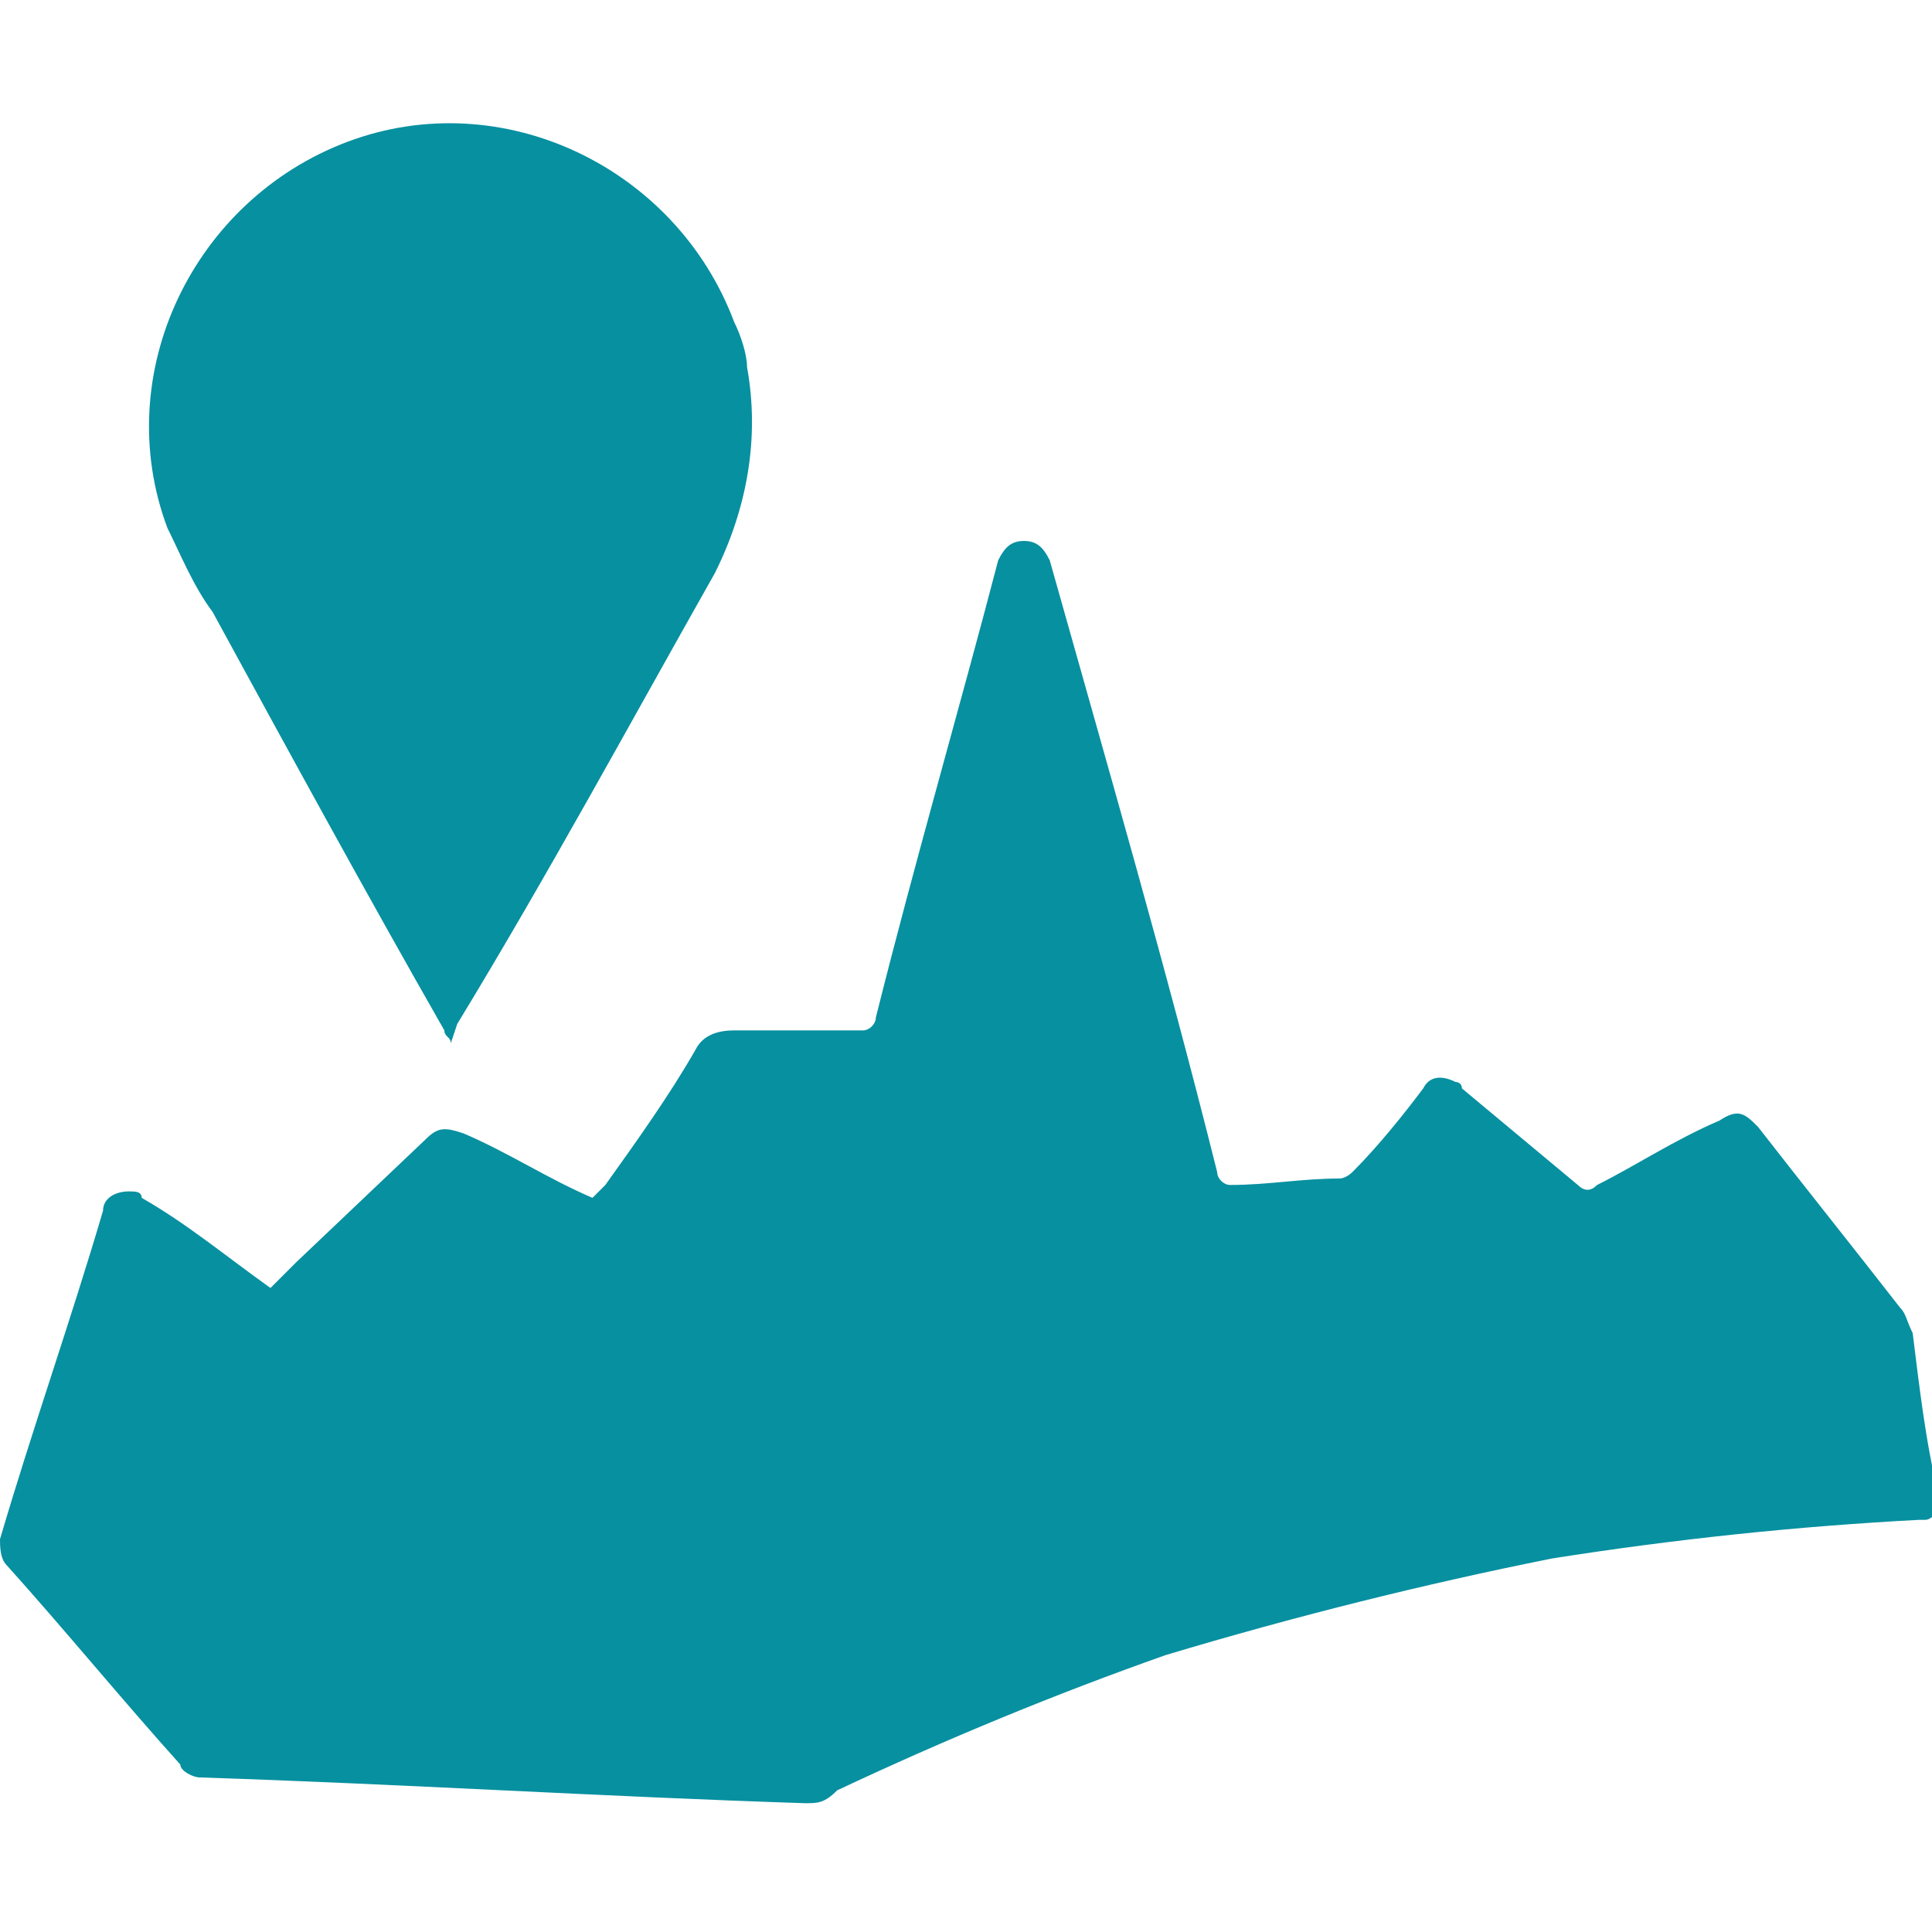
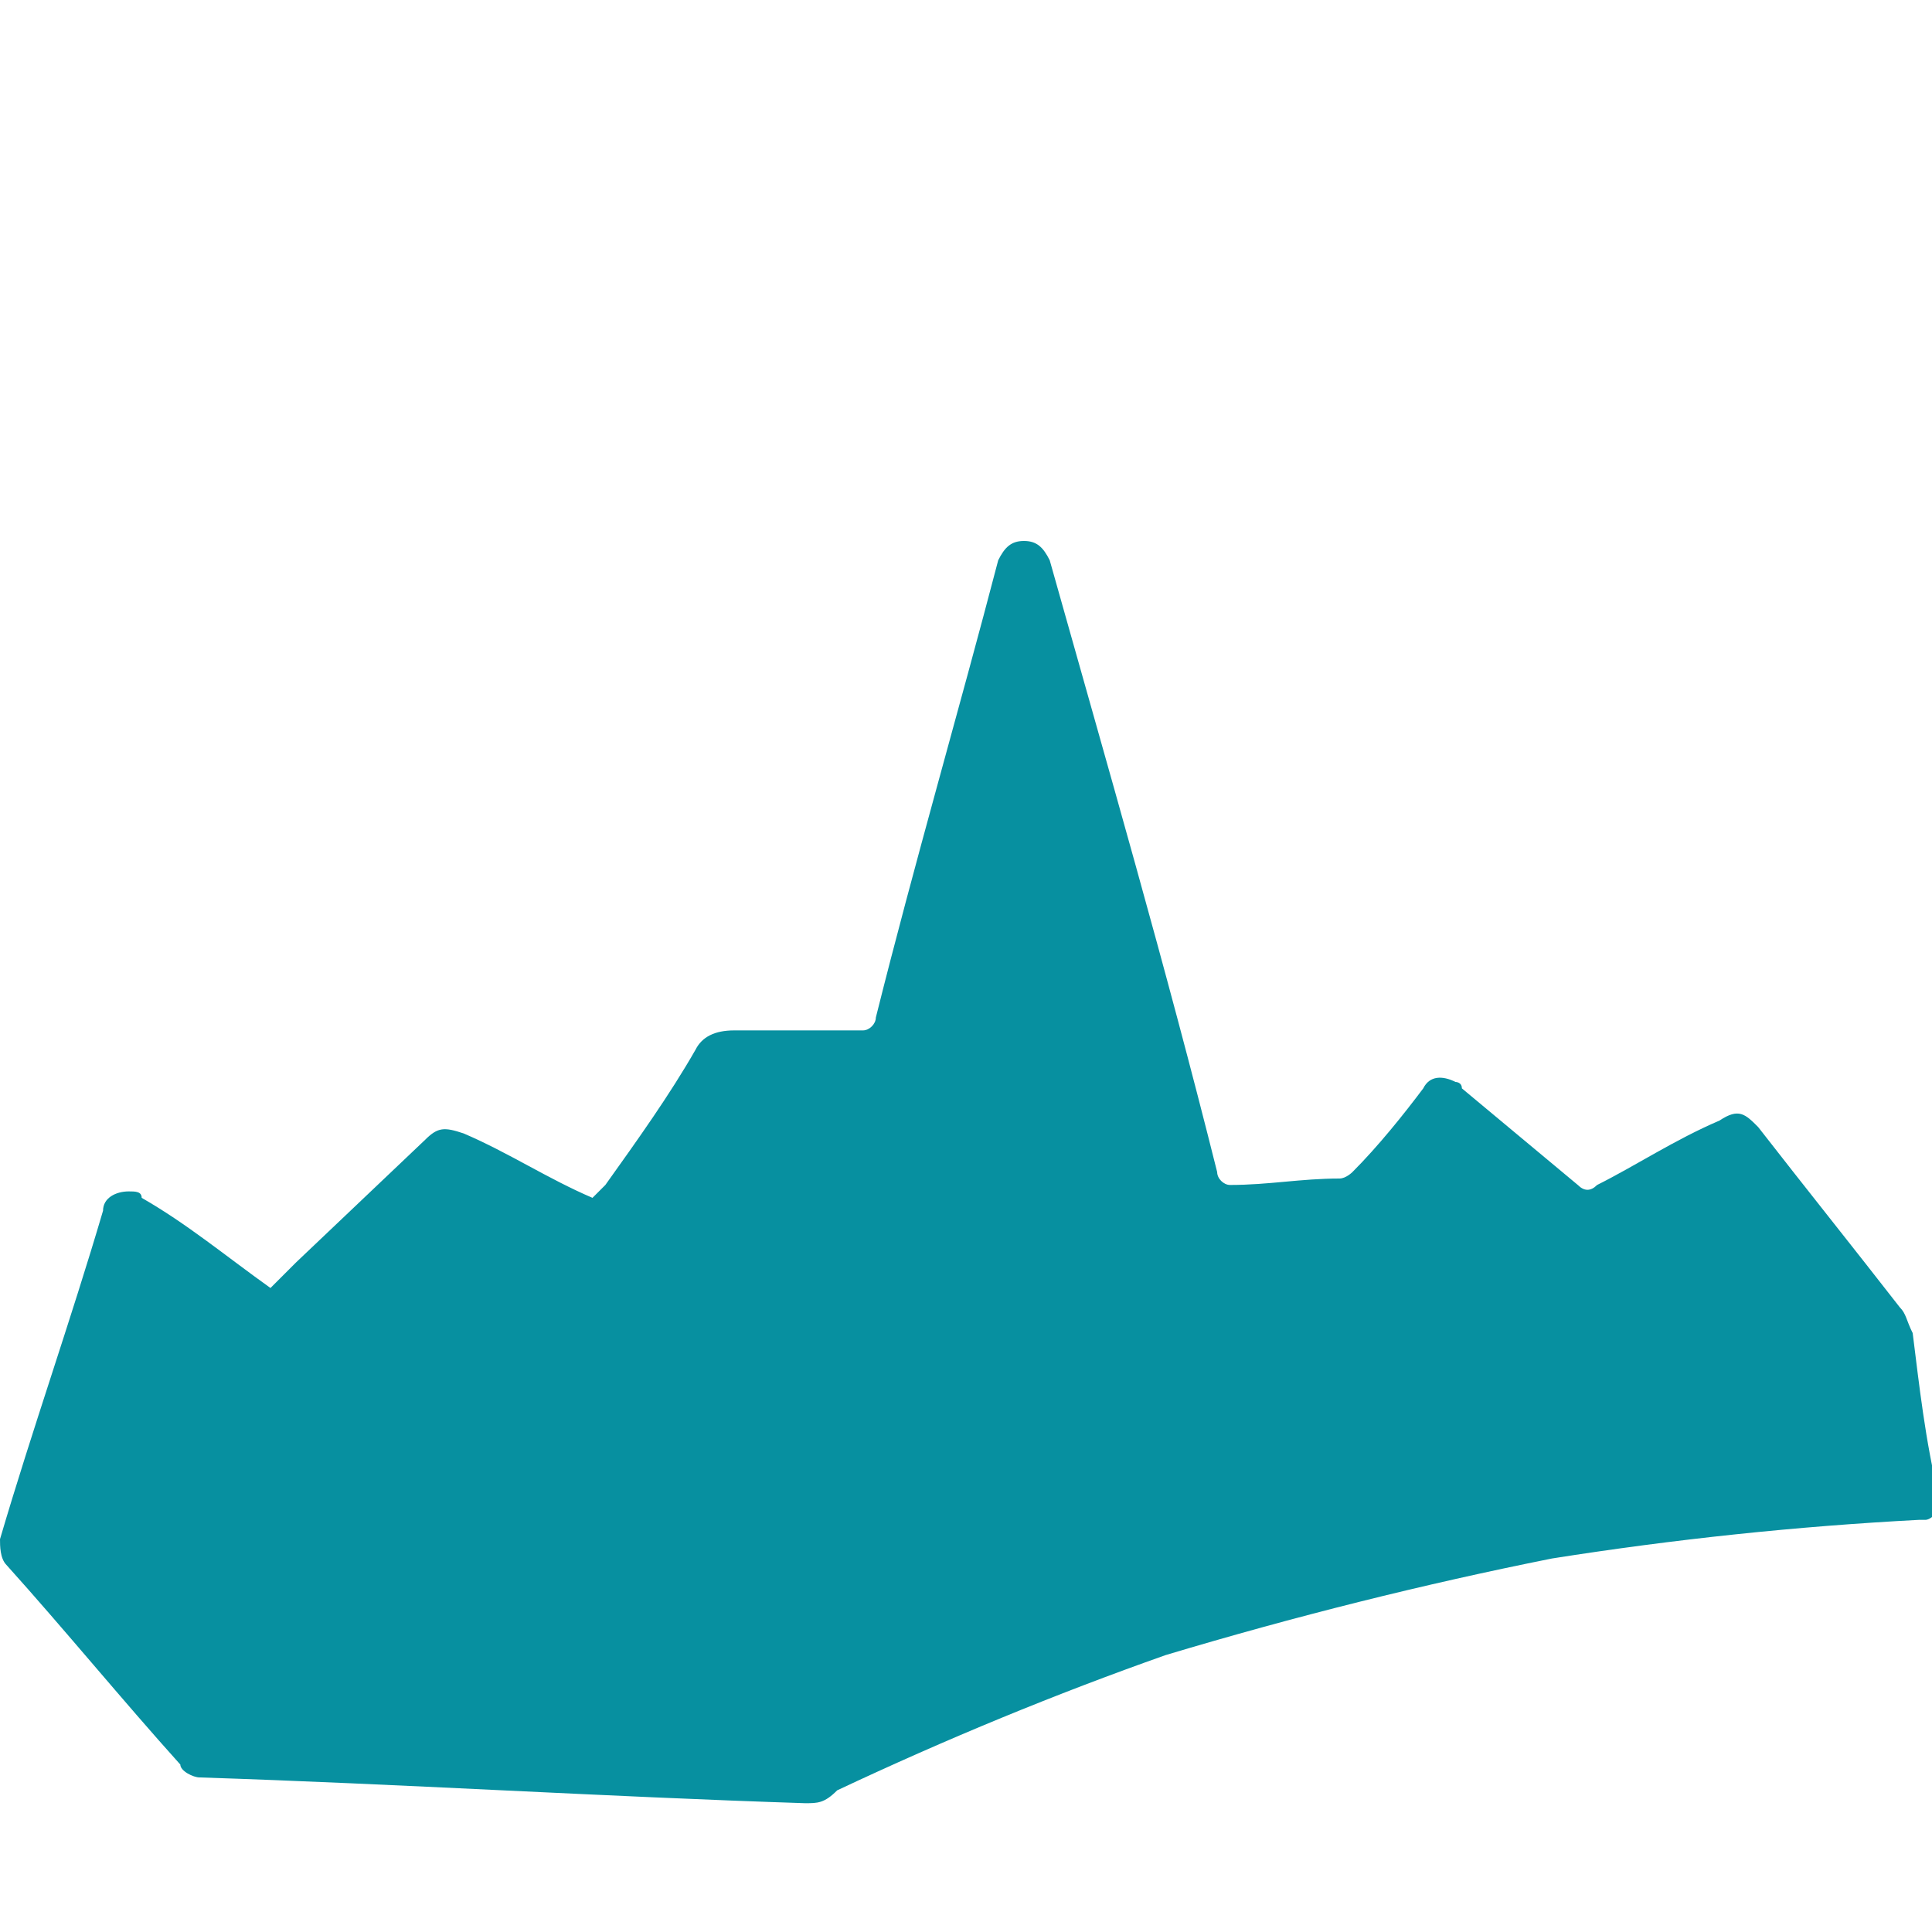
<svg xmlns="http://www.w3.org/2000/svg" version="1.1" id="Calque_1" x="0px" y="0px" viewBox="0 0 30 30" style="enable-background:new 0 0 30 30;" xml:space="preserve">
  <style type="text/css">
	.st0{fill:#0790A0;}
</style>
  <g id="Groupe_114674" transform="translate(-875 -2821)">
    <g id="Groupe_114676" transform="translate(855 2772.003)">
      <g id="Groupe_114677" transform="translate(0 -0.003)">
-         <path id="Tracé_257835" class="st0" d="M24.2,69l0.4-0.4l2-1.9c0.2-0.2,0.3-0.2,0.6-0.1c0.7,0.3,1.3,0.7,2,1     c0.1-0.1,0.1-0.1,0.2-0.2c0.5-0.7,1-1.4,1.4-2.1c0.1-0.2,0.3-0.3,0.6-0.3c0.7,0,1.3,0,2,0c0.1,0,0.2-0.1,0.2-0.2     c0.6-2.4,1.3-4.8,1.9-7.1c0.1-0.2,0.2-0.3,0.4-0.3s0.3,0.1,0.4,0.3c0.9,3.2,1.8,6.3,2.6,9.5c0,0.1,0.1,0.2,0.2,0.2     c0.6,0,1.1-0.1,1.7-0.1c0.1,0,0.2-0.1,0.2-0.1c0.4-0.4,0.8-0.9,1.1-1.3c0.1-0.2,0.3-0.2,0.5-0.1c0,0,0.1,0,0.1,0.1     c0.6,0.5,1.2,1,1.8,1.5c0.1,0.1,0.2,0.1,0.3,0c0.6-0.3,1.2-0.7,1.9-1c0.3-0.2,0.4-0.1,0.6,0.1c0.7,0.9,1.5,1.9,2.2,2.8     c0.1,0.1,0.1,0.2,0.2,0.4c0.1,0.8,0.2,1.7,0.4,2.5c0.1,0.2-0.1,0.4-0.2,0.4h-0.1c-1.9,0.1-3.8,0.3-5.7,0.6c-2,0.4-4,0.9-6,1.5     c-1.7,0.6-3.4,1.3-5.1,2.1C32.8,77,32.7,77,32.5,77c-3.1-0.1-6.3-0.3-9.4-0.4c-0.1,0-0.3-0.1-0.3-0.2c-0.9-1-1.8-2.1-2.7-3.1     C20,73.2,20,73,20,72.9c0.5-1.7,1.1-3.4,1.6-5.1c0-0.2,0.2-0.3,0.4-0.3c0.1,0,0.2,0,0.2,0.1C22.9,68,23.5,68.5,24.2,69L24.2,69" />
-         <path id="Tracé_257836" class="st0" d="M27,65.2c0-0.1-0.1-0.1-0.1-0.2c-1.2-2.1-2.4-4.3-3.6-6.5c-0.3-0.4-0.5-0.9-0.7-1.3     c-0.9-2.4,0.4-5.1,2.8-6s5.1,0.4,6,2.8c0.1,0.2,0.2,0.5,0.2,0.7c0.2,1.1,0,2.2-0.5,3.2c-1.3,2.3-2.6,4.7-4,7L27,65.2" />
+         <path id="Tracé_257835" class="st0" d="M24.2,69l0.4-0.4l2-1.9c0.2-0.2,0.3-0.2,0.6-0.1c0.7,0.3,1.3,0.7,2,1     c0.1-0.1,0.1-0.1,0.2-0.2c0.5-0.7,1-1.4,1.4-2.1c0.1-0.2,0.3-0.3,0.6-0.3c0.7,0,1.3,0,2,0c0.1,0,0.2-0.1,0.2-0.2     c0.6-2.4,1.3-4.8,1.9-7.1c0.1-0.2,0.2-0.3,0.4-0.3s0.3,0.1,0.4,0.3c0.9,3.2,1.8,6.3,2.6,9.5c0,0.1,0.1,0.2,0.2,0.2     c0.6,0,1.1-0.1,1.7-0.1c0.1,0,0.2-0.1,0.2-0.1c0.4-0.4,0.8-0.9,1.1-1.3c0.1-0.2,0.3-0.2,0.5-0.1c0,0,0.1,0,0.1,0.1     c0.6,0.5,1.2,1,1.8,1.5c0.1,0.1,0.2,0.1,0.3,0c0.6-0.3,1.2-0.7,1.9-1c0.3-0.2,0.4-0.1,0.6,0.1c0.7,0.9,1.5,1.9,2.2,2.8     c0.1,0.1,0.1,0.2,0.2,0.4c0.1,0.8,0.2,1.7,0.4,2.5c0.1,0.2-0.1,0.4-0.2,0.4h-0.1c-1.9,0.1-3.8,0.3-5.7,0.6c-2,0.4-4,0.9-6,1.5     c-1.7,0.6-3.4,1.3-5.1,2.1C32.8,77,32.7,77,32.5,77c-3.1-0.1-6.3-0.3-9.4-0.4c-0.1,0-0.3-0.1-0.3-0.2c-0.9-1-1.8-2.1-2.7-3.1     C20,73.2,20,73,20,72.9c0.5-1.7,1.1-3.4,1.6-5.1c0-0.2,0.2-0.3,0.4-0.3c0.1,0,0.2,0,0.2,0.1C22.9,68,23.5,68.5,24.2,69" />
      </g>
    </g>
  </g>
</svg>